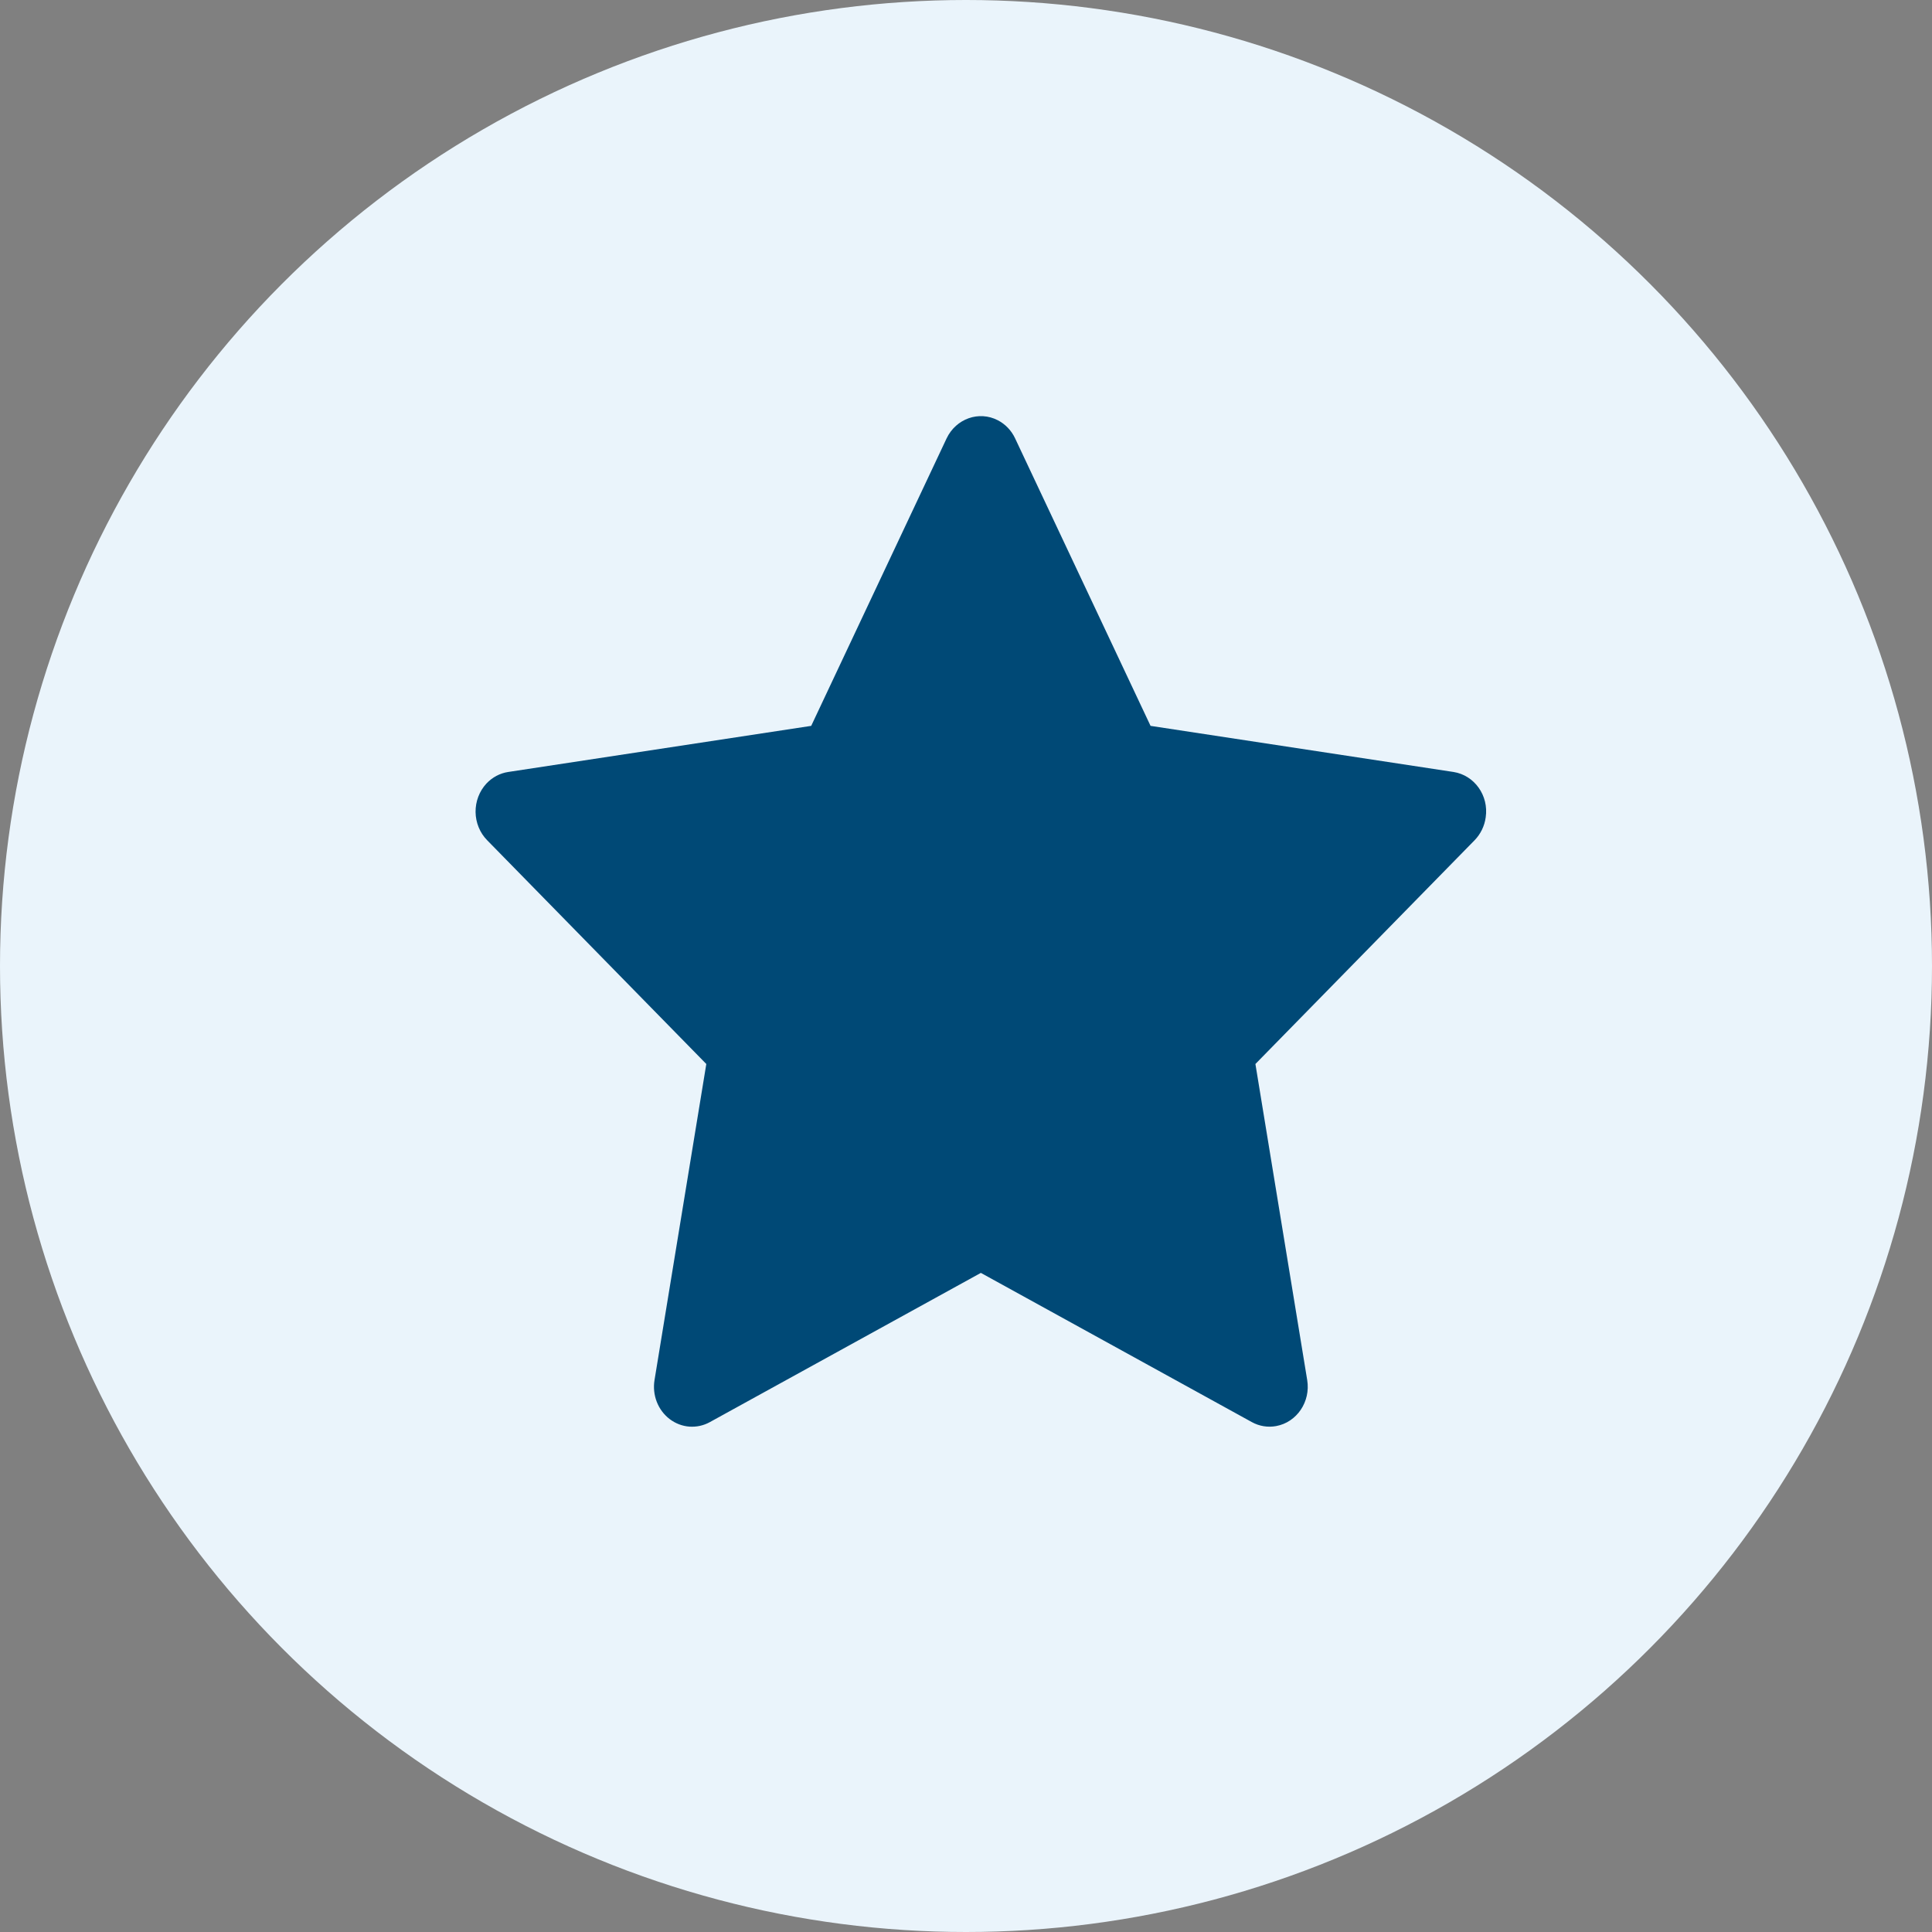
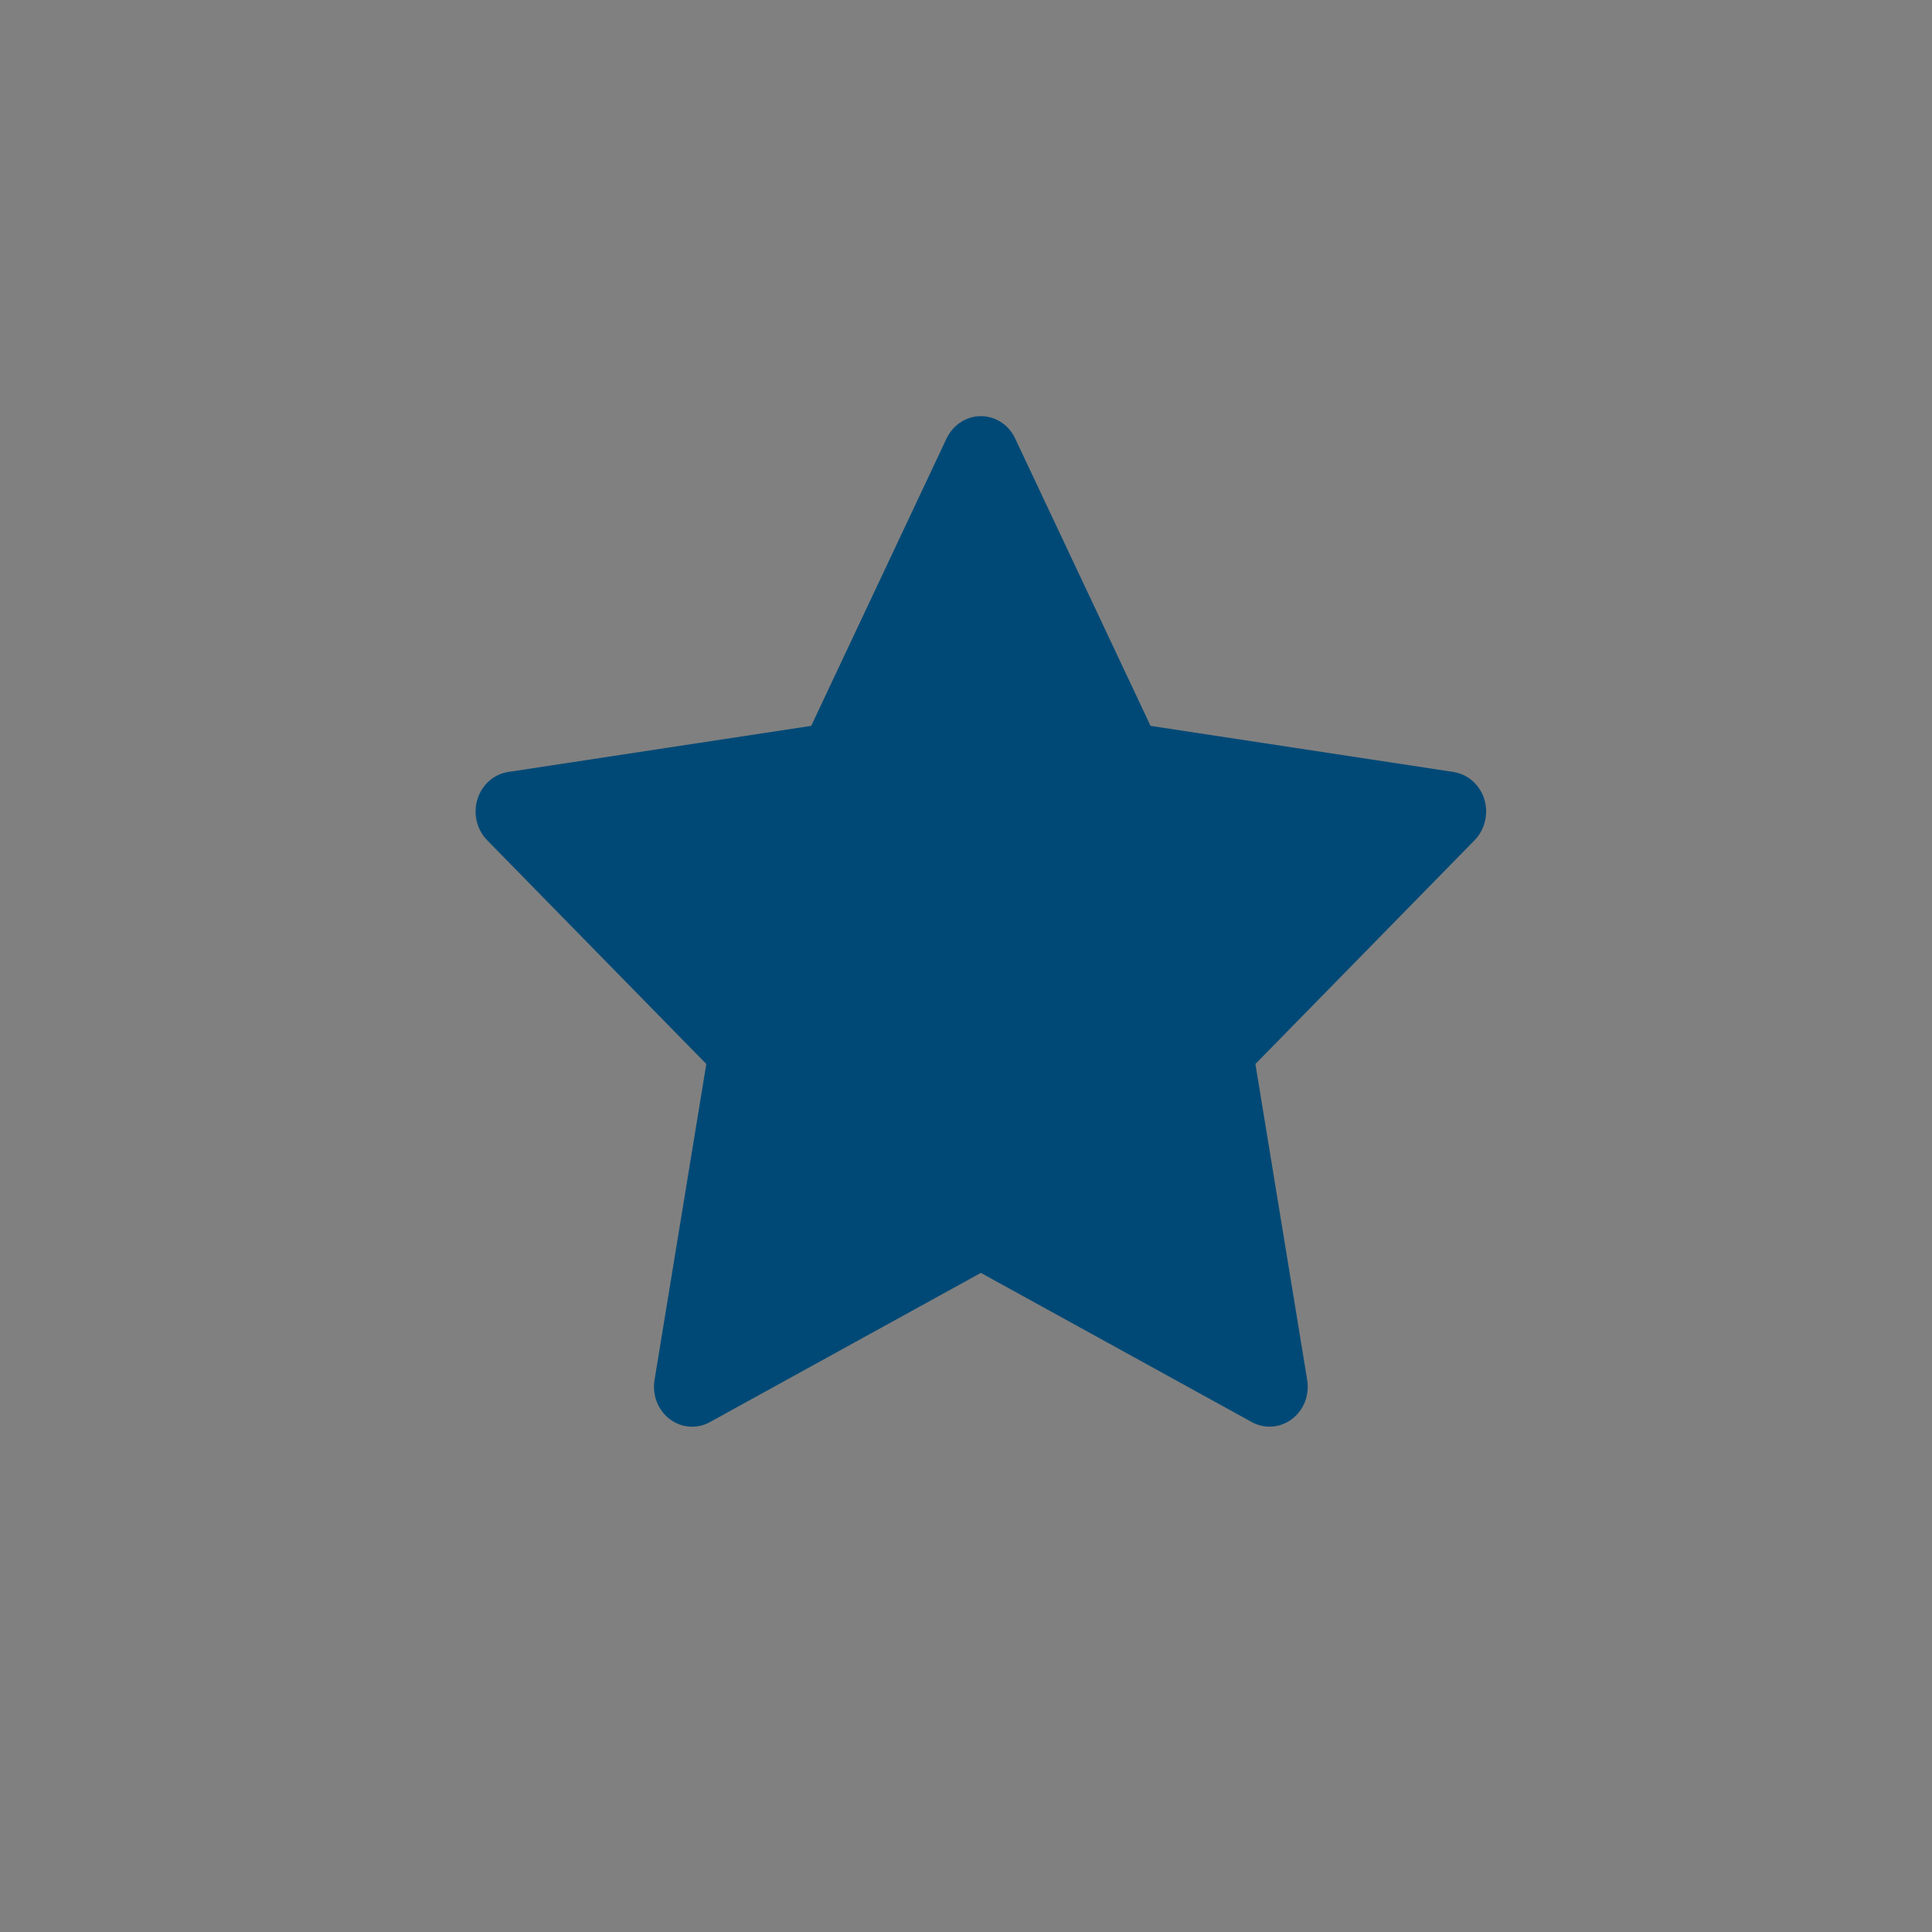
<svg xmlns="http://www.w3.org/2000/svg" width="65" height="65" viewBox="0 0 65 65" fill="none">
  <rect x="0" y="0" width="65" height="65" fill="#808080" stroke="none" />
-   <circle cx="32.5" cy="32.5" r="32.5" fill="#EAF4FB" />
  <path d="M48.901 25.972L38.709 24.421L34.152 14.748C34.028 14.483 33.823 14.269 33.57 14.139C32.936 13.811 32.165 14.084 31.848 14.748L27.292 24.421L17.099 25.972C16.818 26.014 16.561 26.153 16.364 26.363C16.127 26.619 15.996 26.964 16 27.321C16.005 27.678 16.144 28.018 16.389 28.268L23.763 35.797L22.021 46.428C21.98 46.675 22.006 46.93 22.096 47.162C22.186 47.395 22.337 47.596 22.531 47.744C22.725 47.891 22.954 47.979 23.193 47.997C23.432 48.014 23.672 47.962 23.883 47.845L33 42.825L42.117 47.845C42.366 47.983 42.655 48.03 42.932 47.979C43.63 47.853 44.1 47.159 43.979 46.428L42.237 35.797L49.612 28.268C49.812 28.062 49.945 27.793 49.985 27.498C50.093 26.763 49.604 26.082 48.901 25.972Z" fill="#004976" />
</svg>